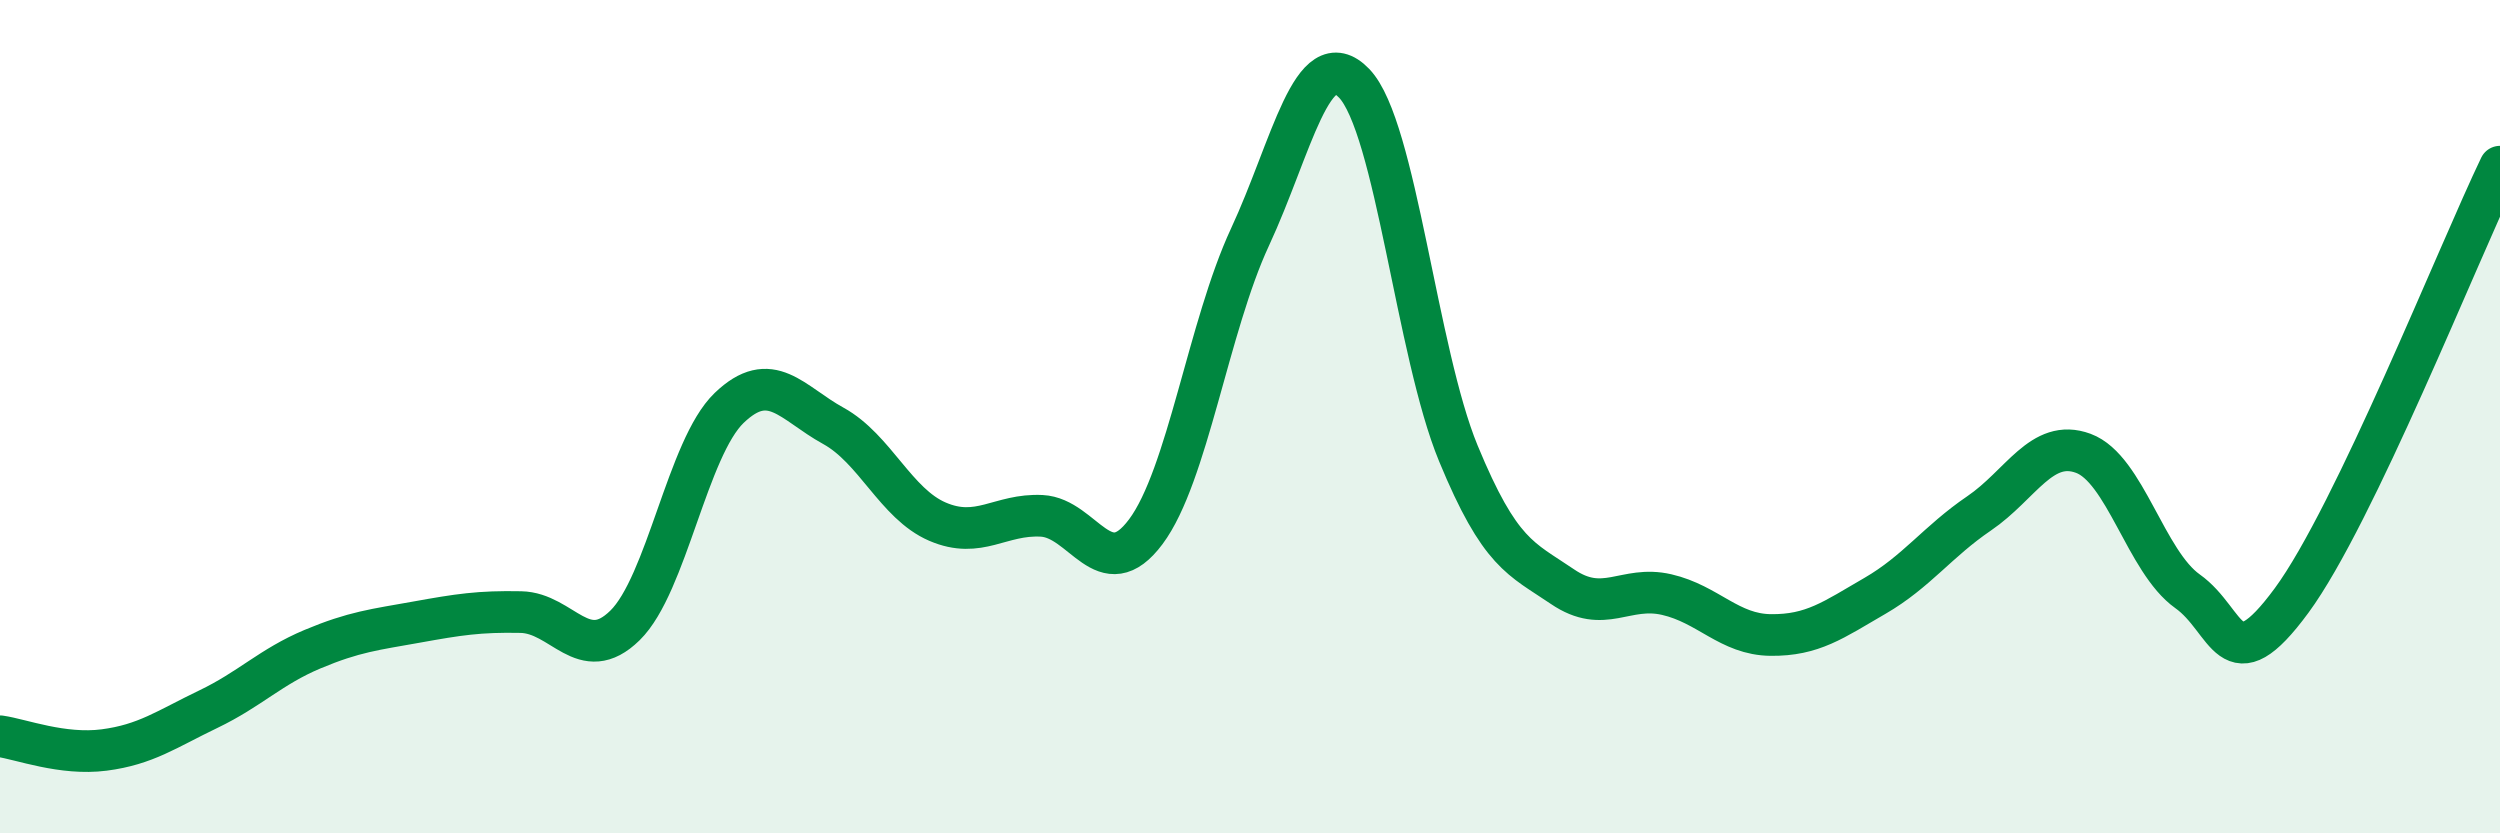
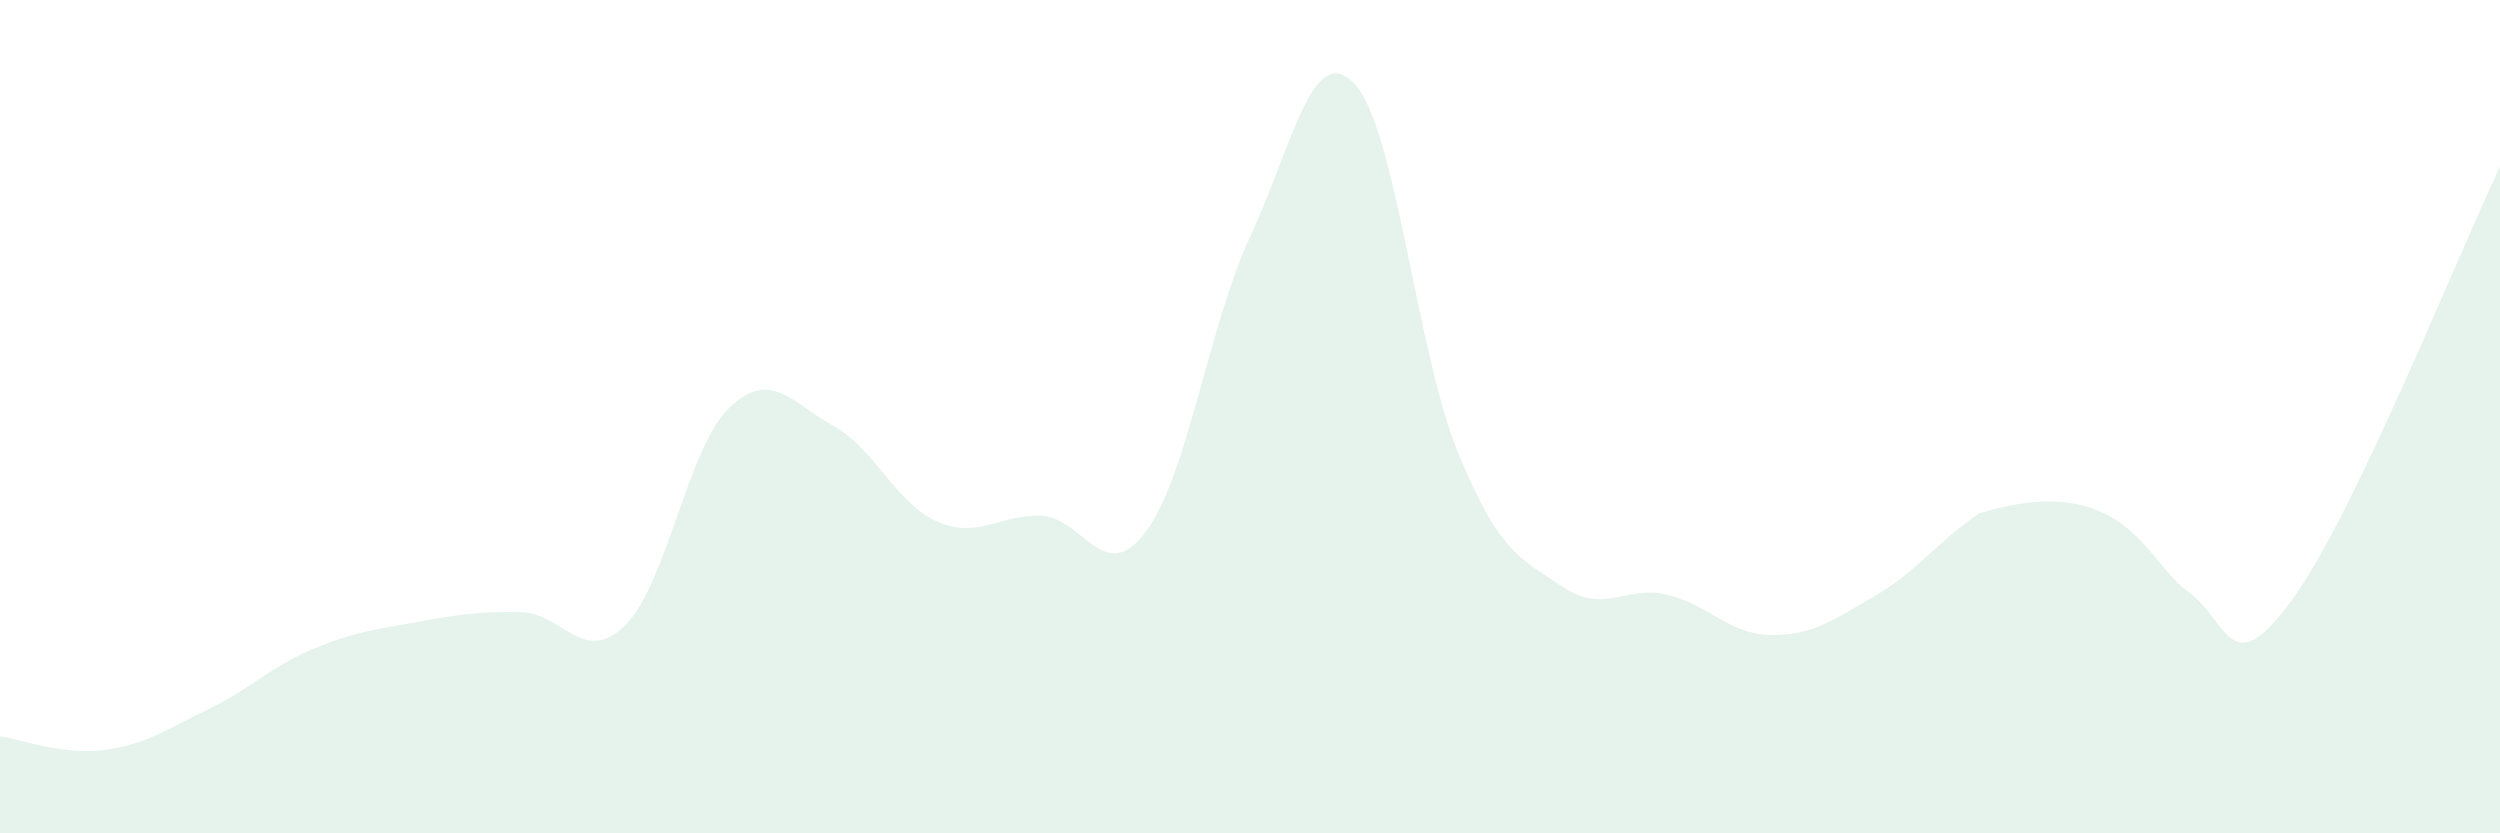
<svg xmlns="http://www.w3.org/2000/svg" width="60" height="20" viewBox="0 0 60 20">
-   <path d="M 0,17.67 C 0.5,17.74 1.5,18.13 2.5,18 C 3.5,17.87 4,17.5 5,17.02 C 6,16.54 6.5,16 7.5,15.58 C 8.5,15.16 9,15.11 10,14.93 C 11,14.75 11.5,14.67 12.5,14.69 C 13.5,14.71 14,15.99 15,15.01 C 16,14.03 16.5,10.75 17.5,9.79 C 18.5,8.83 19,9.67 20,10.22 C 21,10.77 21.5,12.09 22.5,12.52 C 23.5,12.95 24,12.33 25,12.38 C 26,12.43 26.5,14.1 27.5,12.76 C 28.5,11.42 29,7.84 30,5.69 C 31,3.54 31.5,0.96 32.5,2 C 33.5,3.04 34,8.46 35,10.88 C 36,13.3 36.5,13.4 37.5,14.08 C 38.5,14.76 39,14.04 40,14.27 C 41,14.5 41.5,15.23 42.5,15.24 C 43.5,15.25 44,14.88 45,14.3 C 46,13.72 46.5,13 47.5,12.32 C 48.5,11.64 49,10.51 50,10.88 C 51,11.25 51.5,13.48 52.5,14.19 C 53.5,14.9 53.5,16.45 55,14.41 C 56.5,12.37 59,6.08 60,4L60 20L0 20Z" fill="#008740" opacity="0.1" stroke-linecap="round" stroke-linejoin="round" />
-   <path d="M 0,17.67 C 0.5,17.74 1.5,18.13 2.5,18 C 3.5,17.87 4,17.5 5,17.02 C 6,16.54 6.5,16 7.5,15.58 C 8.5,15.16 9,15.11 10,14.93 C 11,14.75 11.5,14.67 12.5,14.69 C 13.5,14.71 14,15.99 15,15.01 C 16,14.03 16.5,10.75 17.5,9.79 C 18.5,8.83 19,9.67 20,10.22 C 21,10.77 21.5,12.09 22.5,12.52 C 23.5,12.95 24,12.33 25,12.38 C 26,12.43 26.5,14.1 27.5,12.76 C 28.5,11.42 29,7.84 30,5.69 C 31,3.54 31.5,0.96 32.5,2 C 33.5,3.04 34,8.46 35,10.88 C 36,13.3 36.5,13.4 37.5,14.08 C 38.5,14.76 39,14.04 40,14.27 C 41,14.5 41.5,15.23 42.5,15.24 C 43.5,15.25 44,14.88 45,14.3 C 46,13.72 46.5,13 47.5,12.32 C 48.5,11.64 49,10.51 50,10.88 C 51,11.25 51.5,13.48 52.5,14.19 C 53.5,14.9 53.5,16.45 55,14.41 C 56.5,12.37 59,6.08 60,4" stroke="#008740" stroke-width="1" fill="none" stroke-linecap="round" stroke-linejoin="round" />
+   <path d="M 0,17.67 C 0.5,17.74 1.5,18.13 2.5,18 C 3.5,17.87 4,17.5 5,17.02 C 6,16.54 6.5,16 7.5,15.58 C 8.5,15.16 9,15.11 10,14.93 C 11,14.75 11.5,14.67 12.5,14.69 C 13.5,14.71 14,15.99 15,15.01 C 16,14.03 16.5,10.75 17.5,9.79 C 18.5,8.83 19,9.67 20,10.22 C 21,10.77 21.5,12.09 22.5,12.52 C 23.5,12.95 24,12.33 25,12.38 C 26,12.43 26.5,14.1 27.5,12.76 C 28.5,11.42 29,7.84 30,5.69 C 31,3.54 31.5,0.96 32.5,2 C 33.5,3.04 34,8.46 35,10.88 C 36,13.3 36.5,13.4 37.5,14.08 C 38.5,14.76 39,14.04 40,14.27 C 41,14.5 41.5,15.23 42.5,15.24 C 43.5,15.25 44,14.88 45,14.3 C 46,13.72 46.5,13 47.5,12.32 C 51,11.25 51.5,13.48 52.5,14.19 C 53.5,14.9 53.5,16.45 55,14.41 C 56.5,12.37 59,6.08 60,4L60 20L0 20Z" fill="#008740" opacity="0.1" stroke-linecap="round" stroke-linejoin="round" />
</svg>